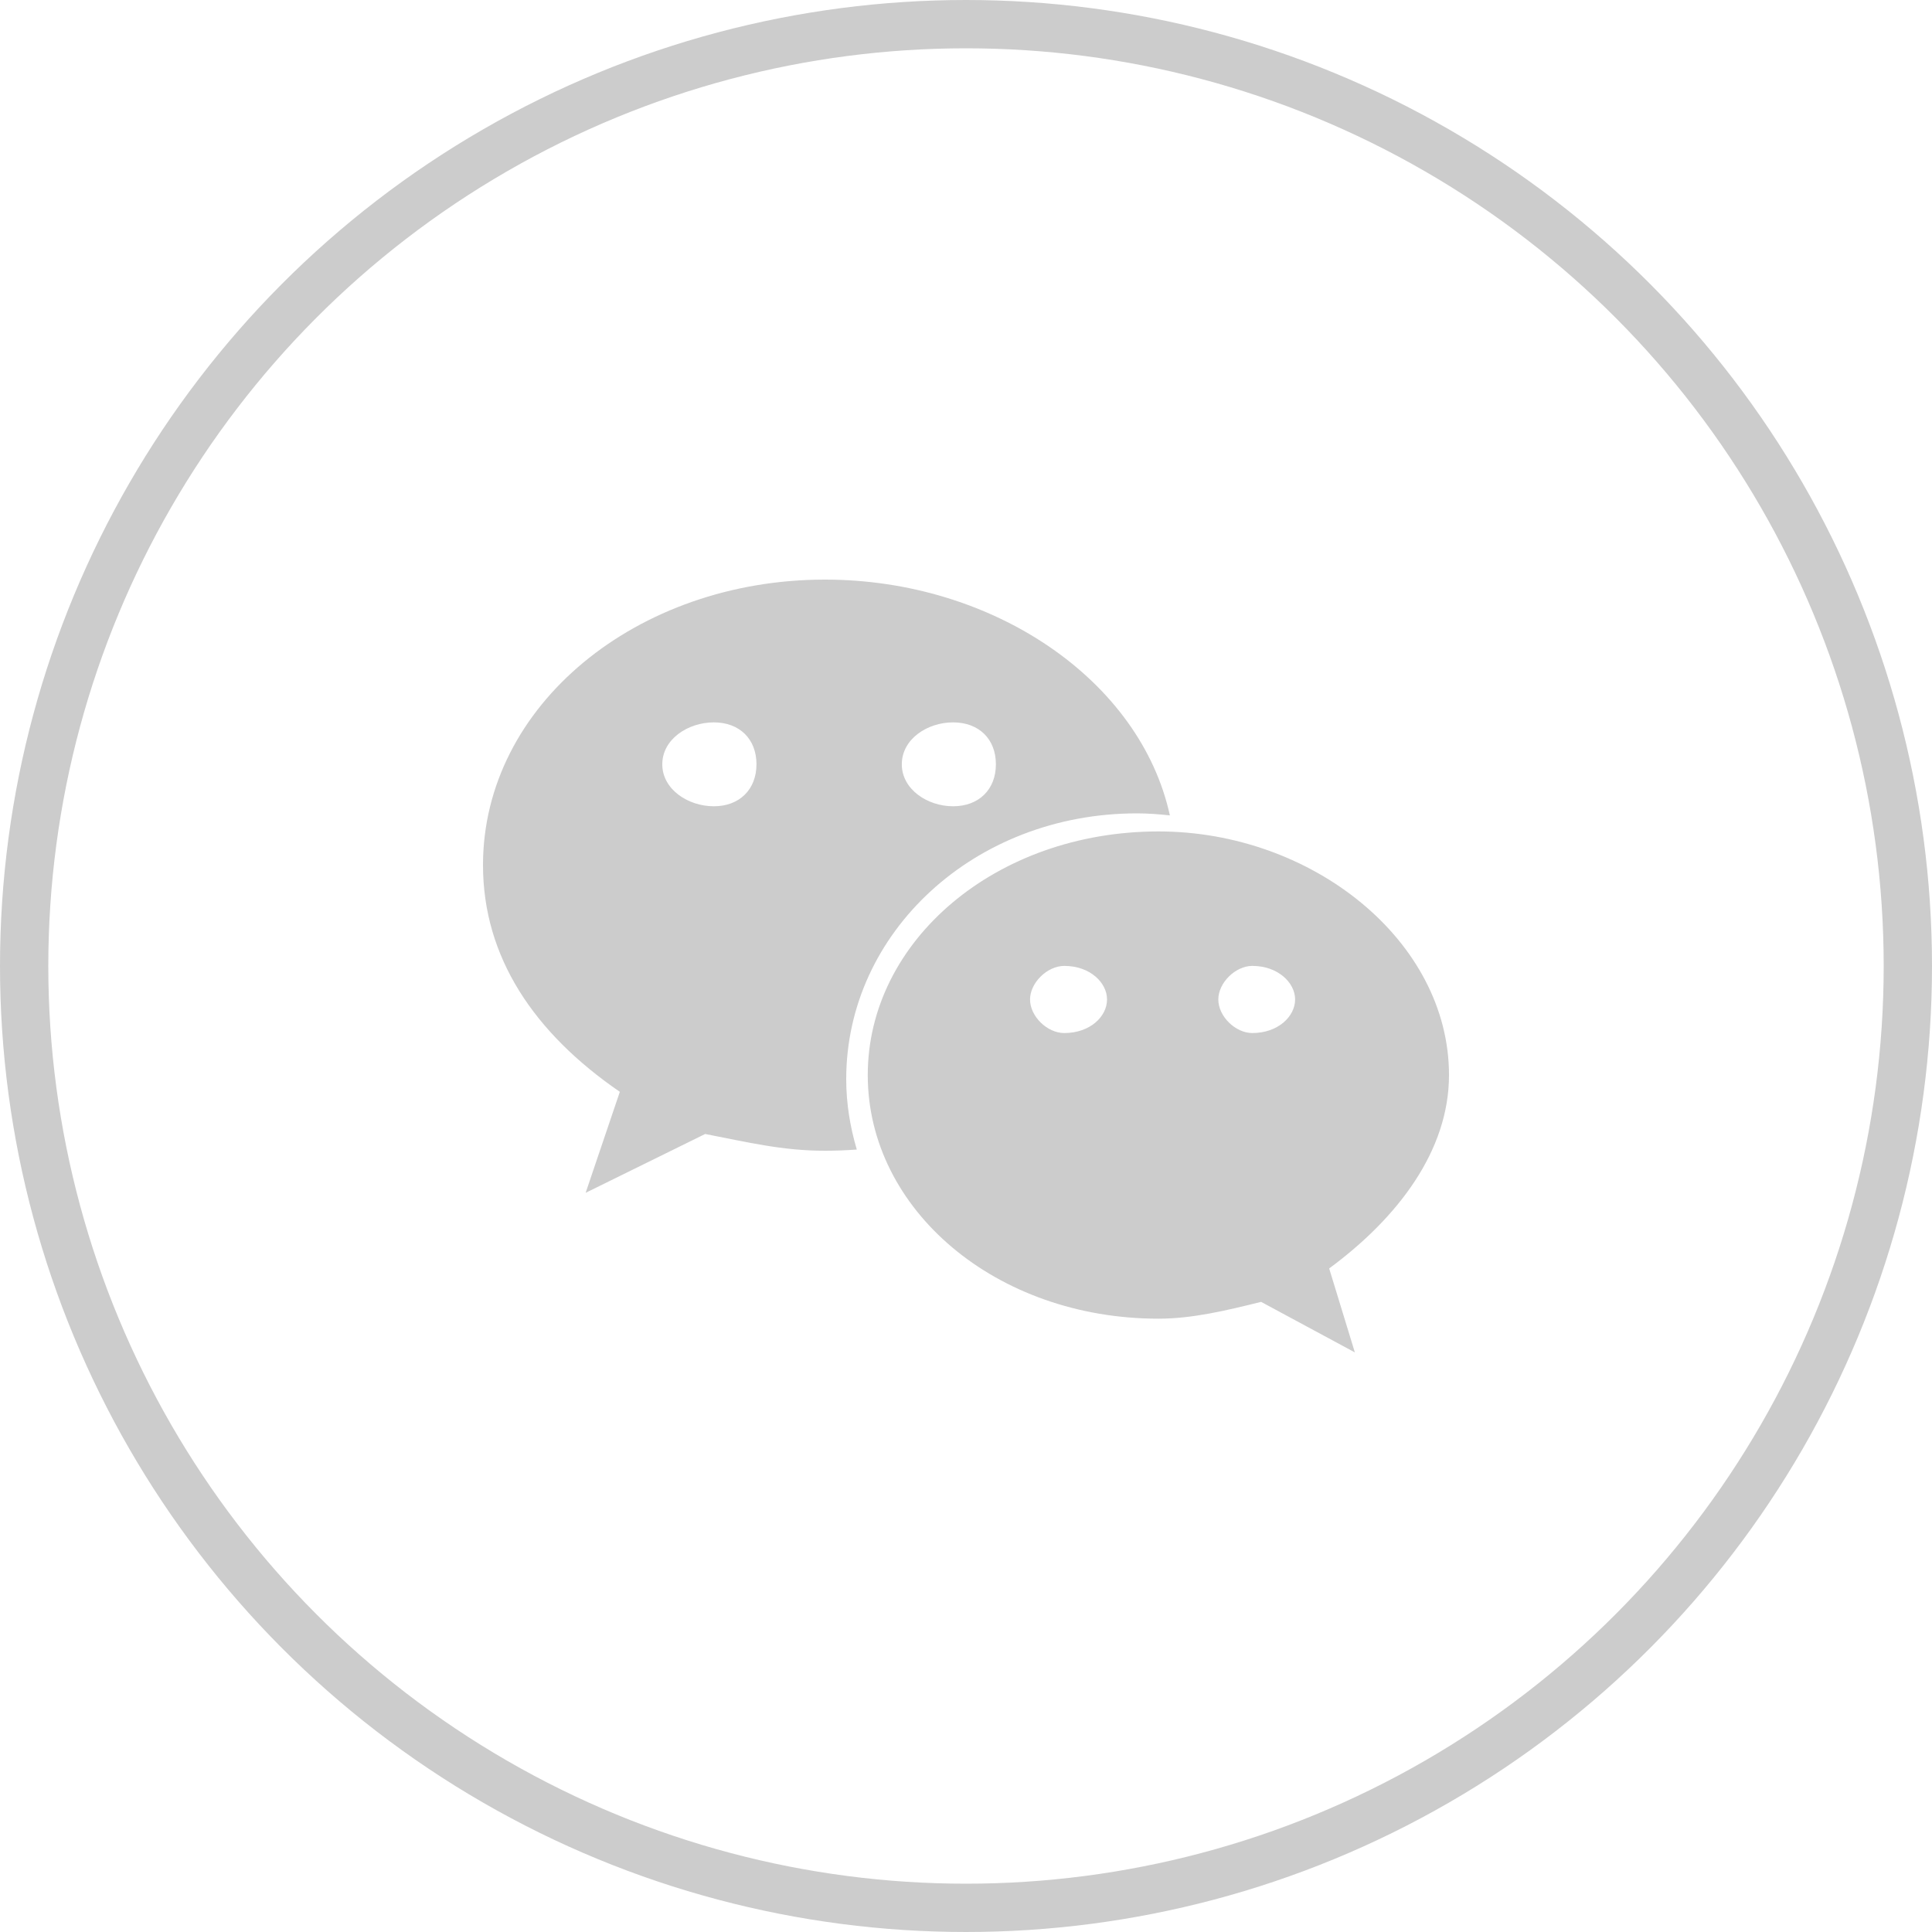
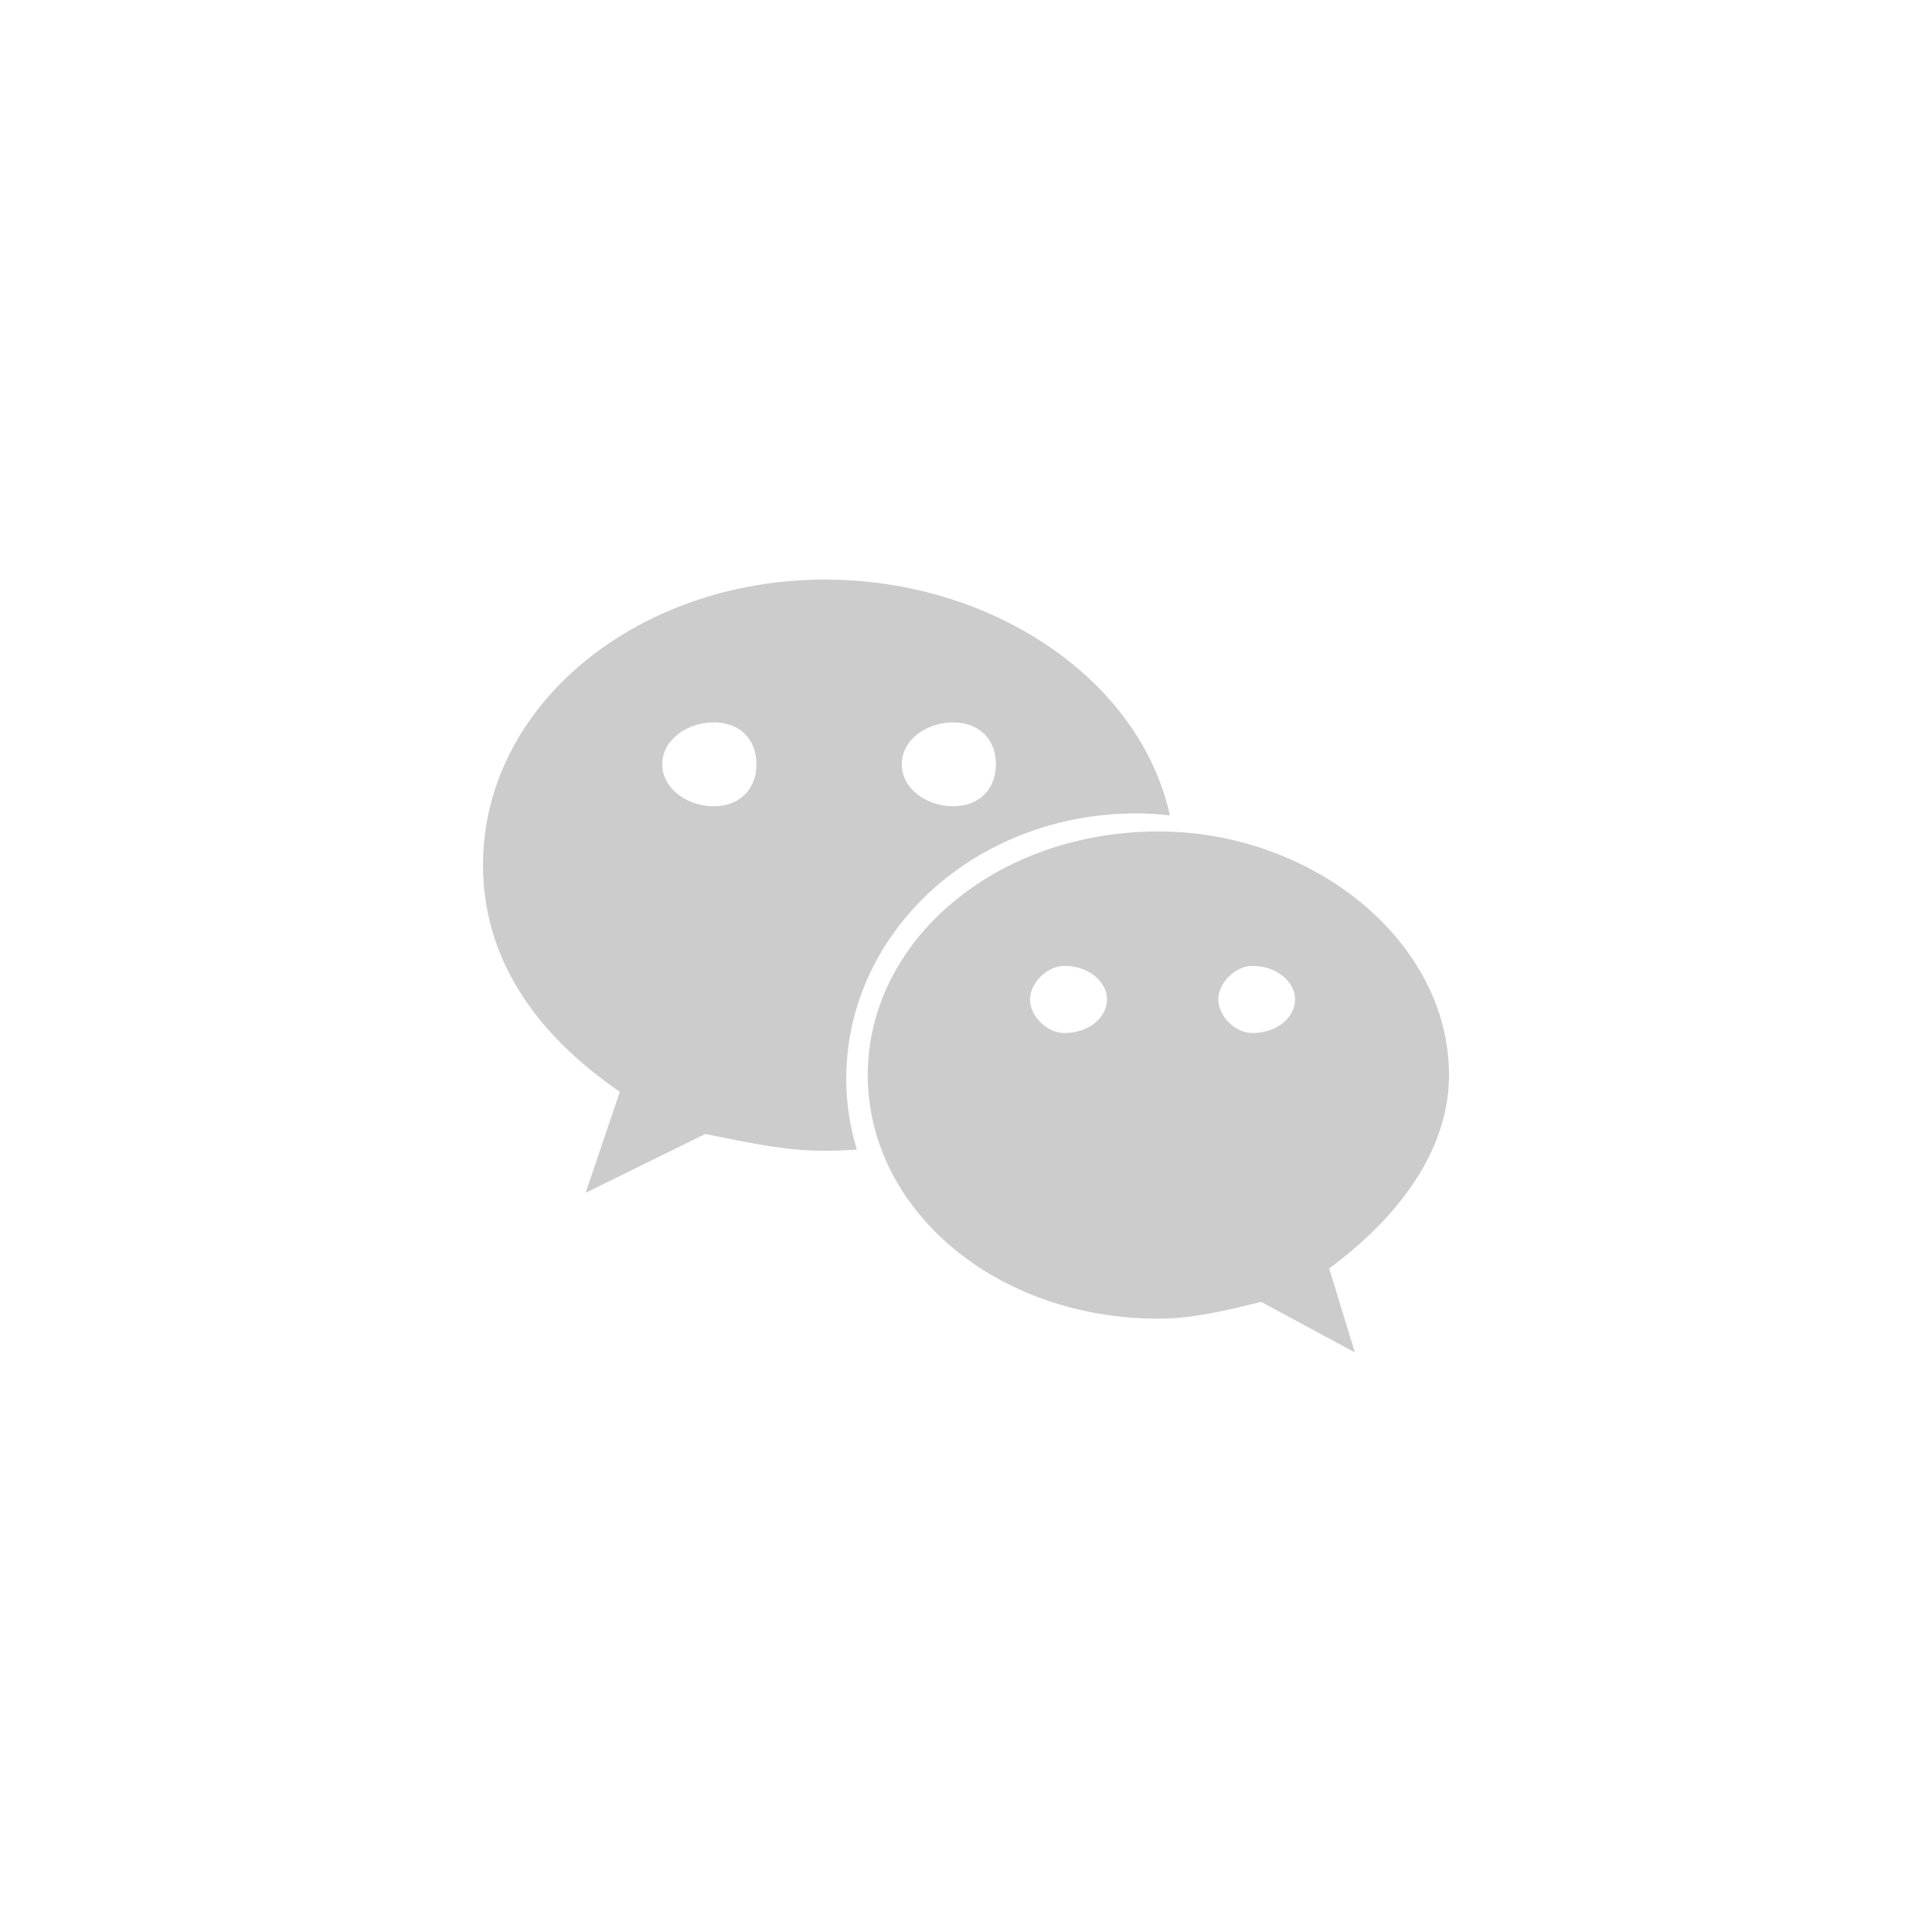
<svg xmlns="http://www.w3.org/2000/svg" width="40px" height="40px" viewBox="0 0 40 40" version="1.1">
  <title>wechat</title>
  <g id="控件" stroke="none" stroke-width="1" fill="none" fill-rule="evenodd" opacity="0.5">
    <g id="bottom" transform="translate(-1280, -36)">
      <g id="底部导航" transform="translate(120, 24)">
        <g id="邮箱微信" transform="translate(1104, 12)">
          <g id="wechat" transform="translate(56, 0)">
-             <circle id="椭圆形备份-9" stroke="#999999" cx="20" cy="20" r="19.5" />
            <g id="微信" transform="translate(10, 12)" fill="#999999" fill-rule="nonzero">
              <path d="M13.537,4.84 C13.768,4.84 13.994,4.857 14.221,4.882 C13.609,2.081 10.56,0 7.079,0 C3.188,0 0,2.603 0,5.911 C0,7.82 1.06,9.388 2.833,10.605 L2.125,12.696 L4.6,11.478 C5.485,11.649 6.195,11.825 7.079,11.825 C7.301,11.825 7.521,11.816 7.739,11.8 C7.601,11.334 7.52,10.848 7.52,10.341 C7.521,7.305 10.176,4.84 13.537,4.84 Z M9.732,2.956 C10.268,2.956 10.619,3.301 10.619,3.824 C10.619,4.344 10.268,4.693 9.732,4.693 C9.204,4.693 8.671,4.344 8.671,3.824 C8.671,3.299 9.203,2.956 9.732,2.956 Z M4.779,4.693 C4.247,4.693 3.712,4.344 3.712,3.824 C3.712,3.301 4.247,2.956 4.779,2.956 C5.31,2.956 5.662,3.299 5.662,3.824 C5.662,4.344 5.31,4.693 4.779,4.693 Z M20,10.258 C20,7.479 17.168,5.214 13.986,5.214 C10.617,5.214 7.966,7.48 7.966,10.258 C7.966,13.044 10.619,15.302 13.986,15.302 C14.691,15.302 15.402,15.129 16.11,14.954 L18.051,16 L17.519,14.262 C18.94,13.214 20,11.825 20,10.258 Z M12.034,9.388 C11.682,9.388 11.326,9.044 11.326,8.693 C11.326,8.347 11.682,7.998 12.034,7.998 C12.571,7.998 12.92,8.347 12.92,8.693 C12.92,9.044 12.571,9.388 12.034,9.388 Z M15.928,9.388 C15.579,9.388 15.224,9.044 15.224,8.693 C15.224,8.347 15.578,7.998 15.928,7.998 C16.46,7.998 16.814,8.347 16.814,8.693 C16.814,9.044 16.46,9.388 15.928,9.388 Z" id="形状" />
            </g>
          </g>
        </g>
      </g>
    </g>
  </g>
</svg>